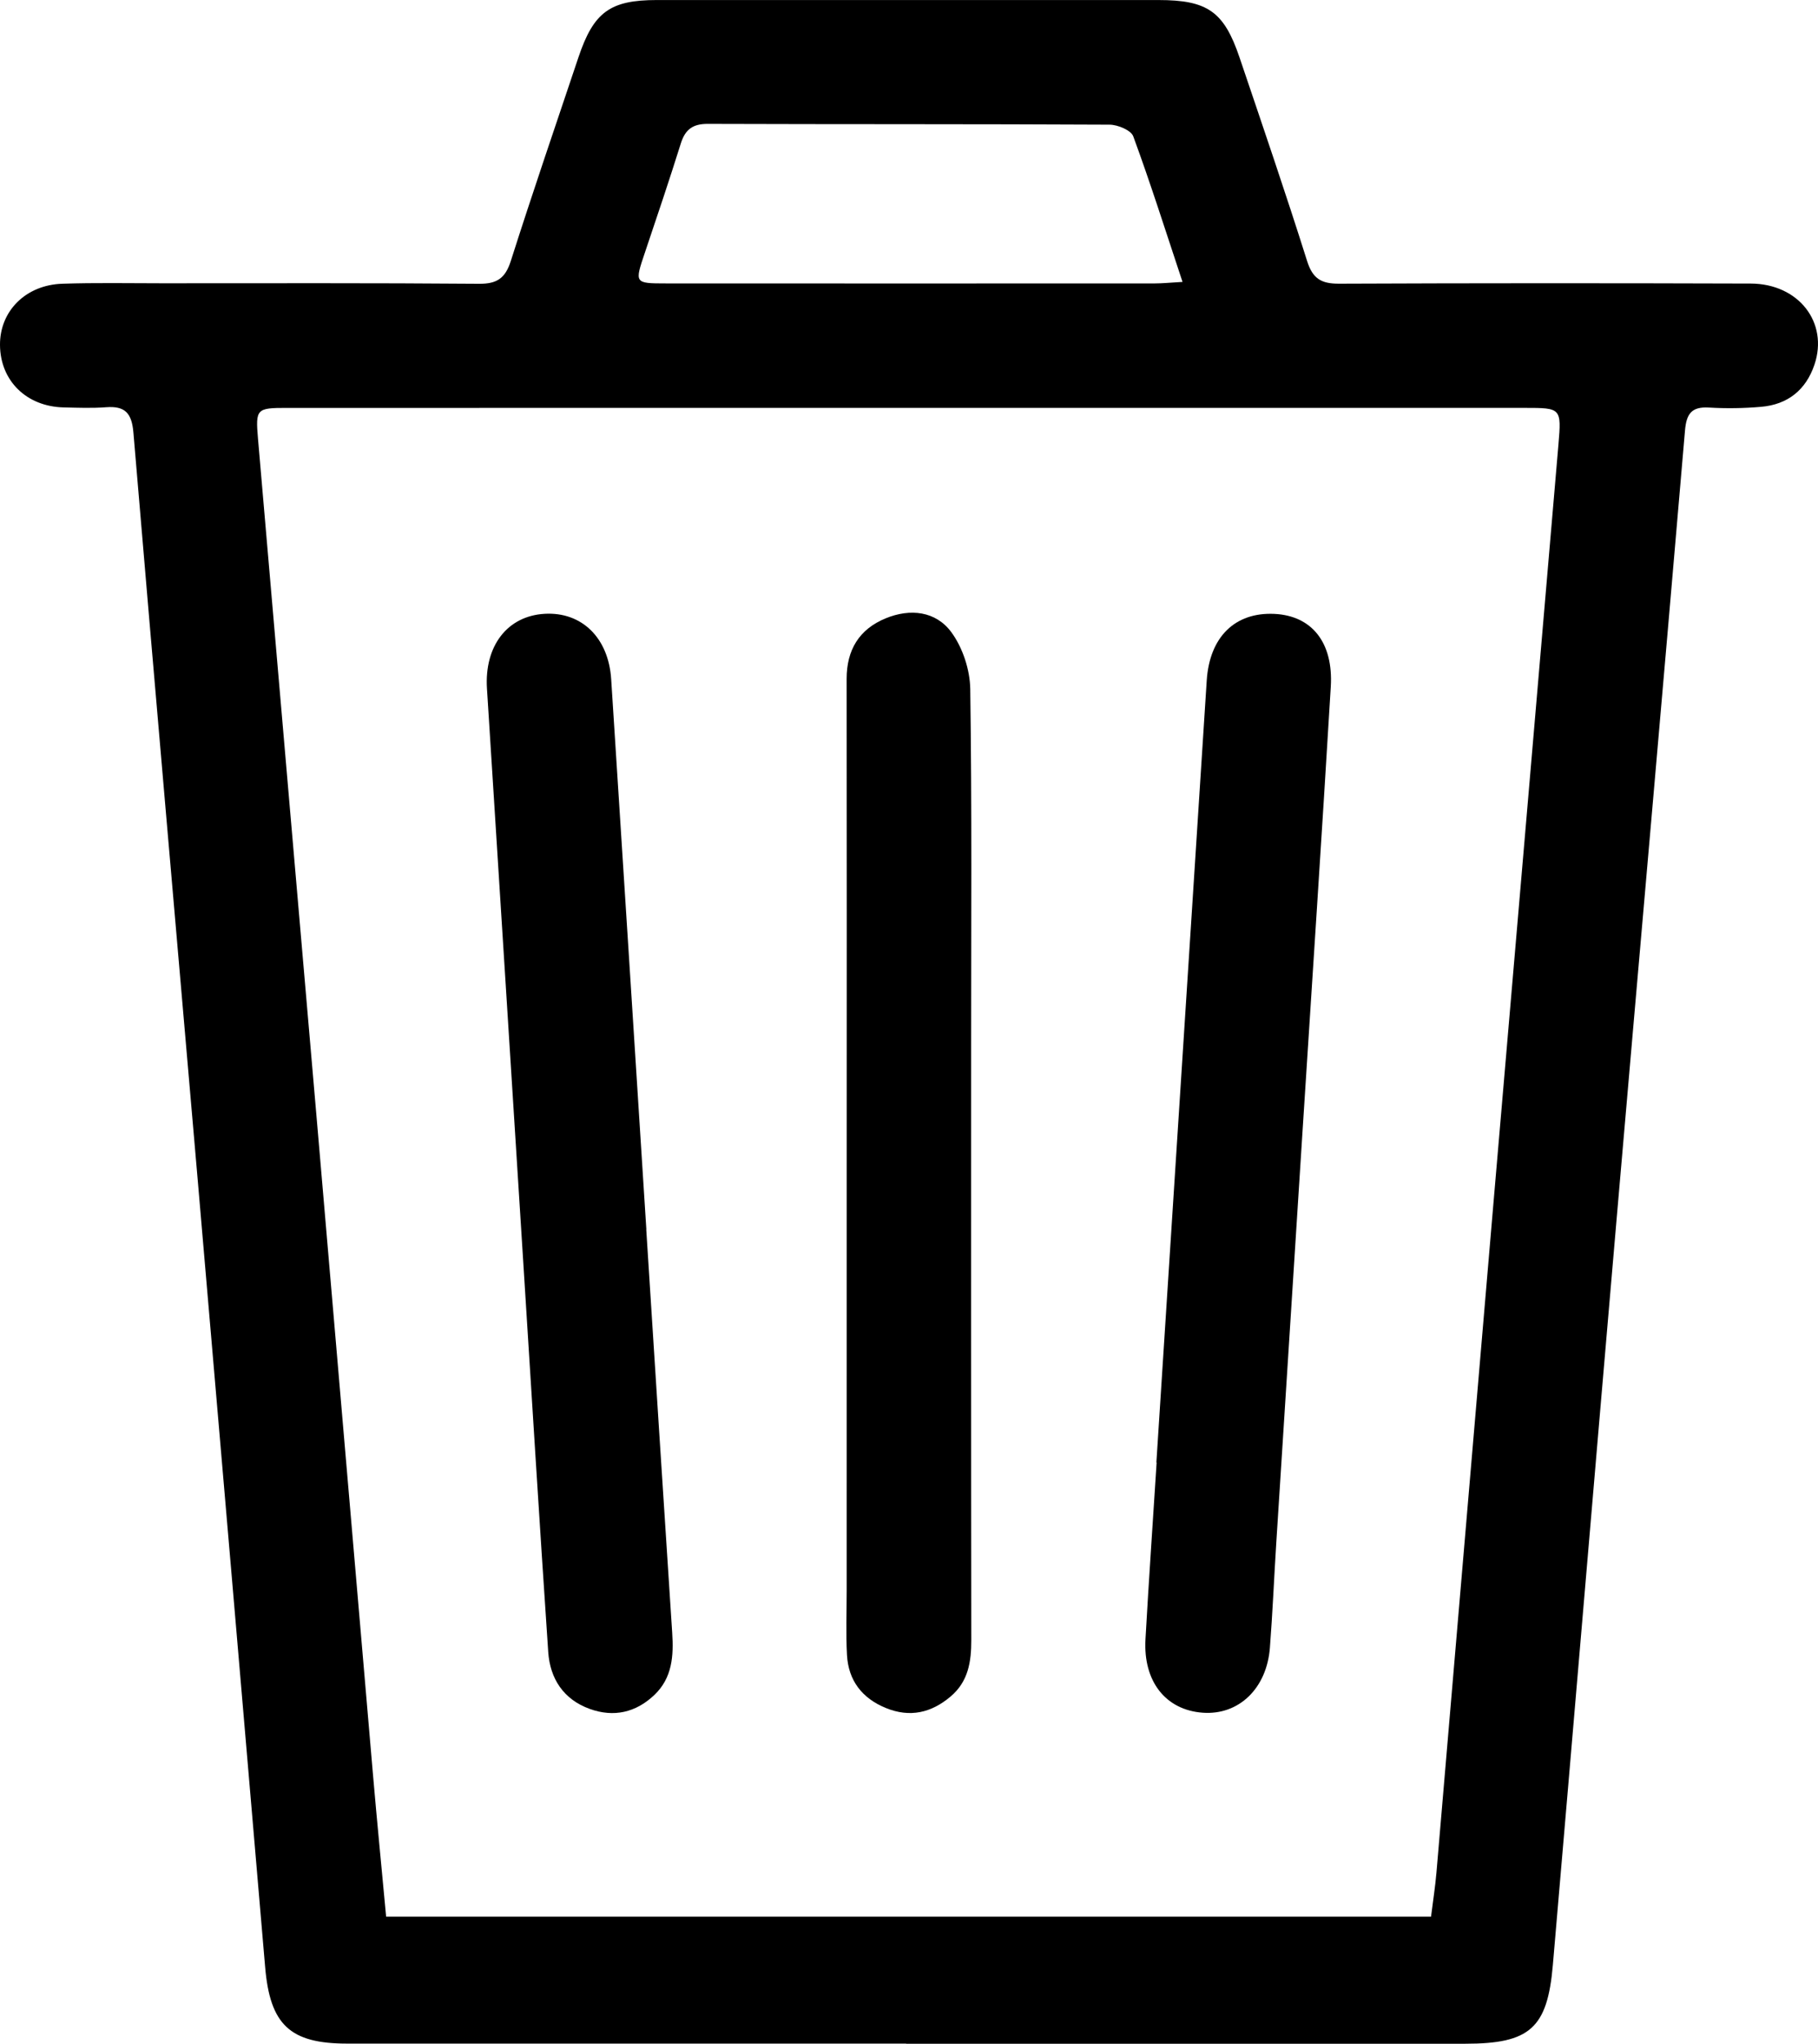
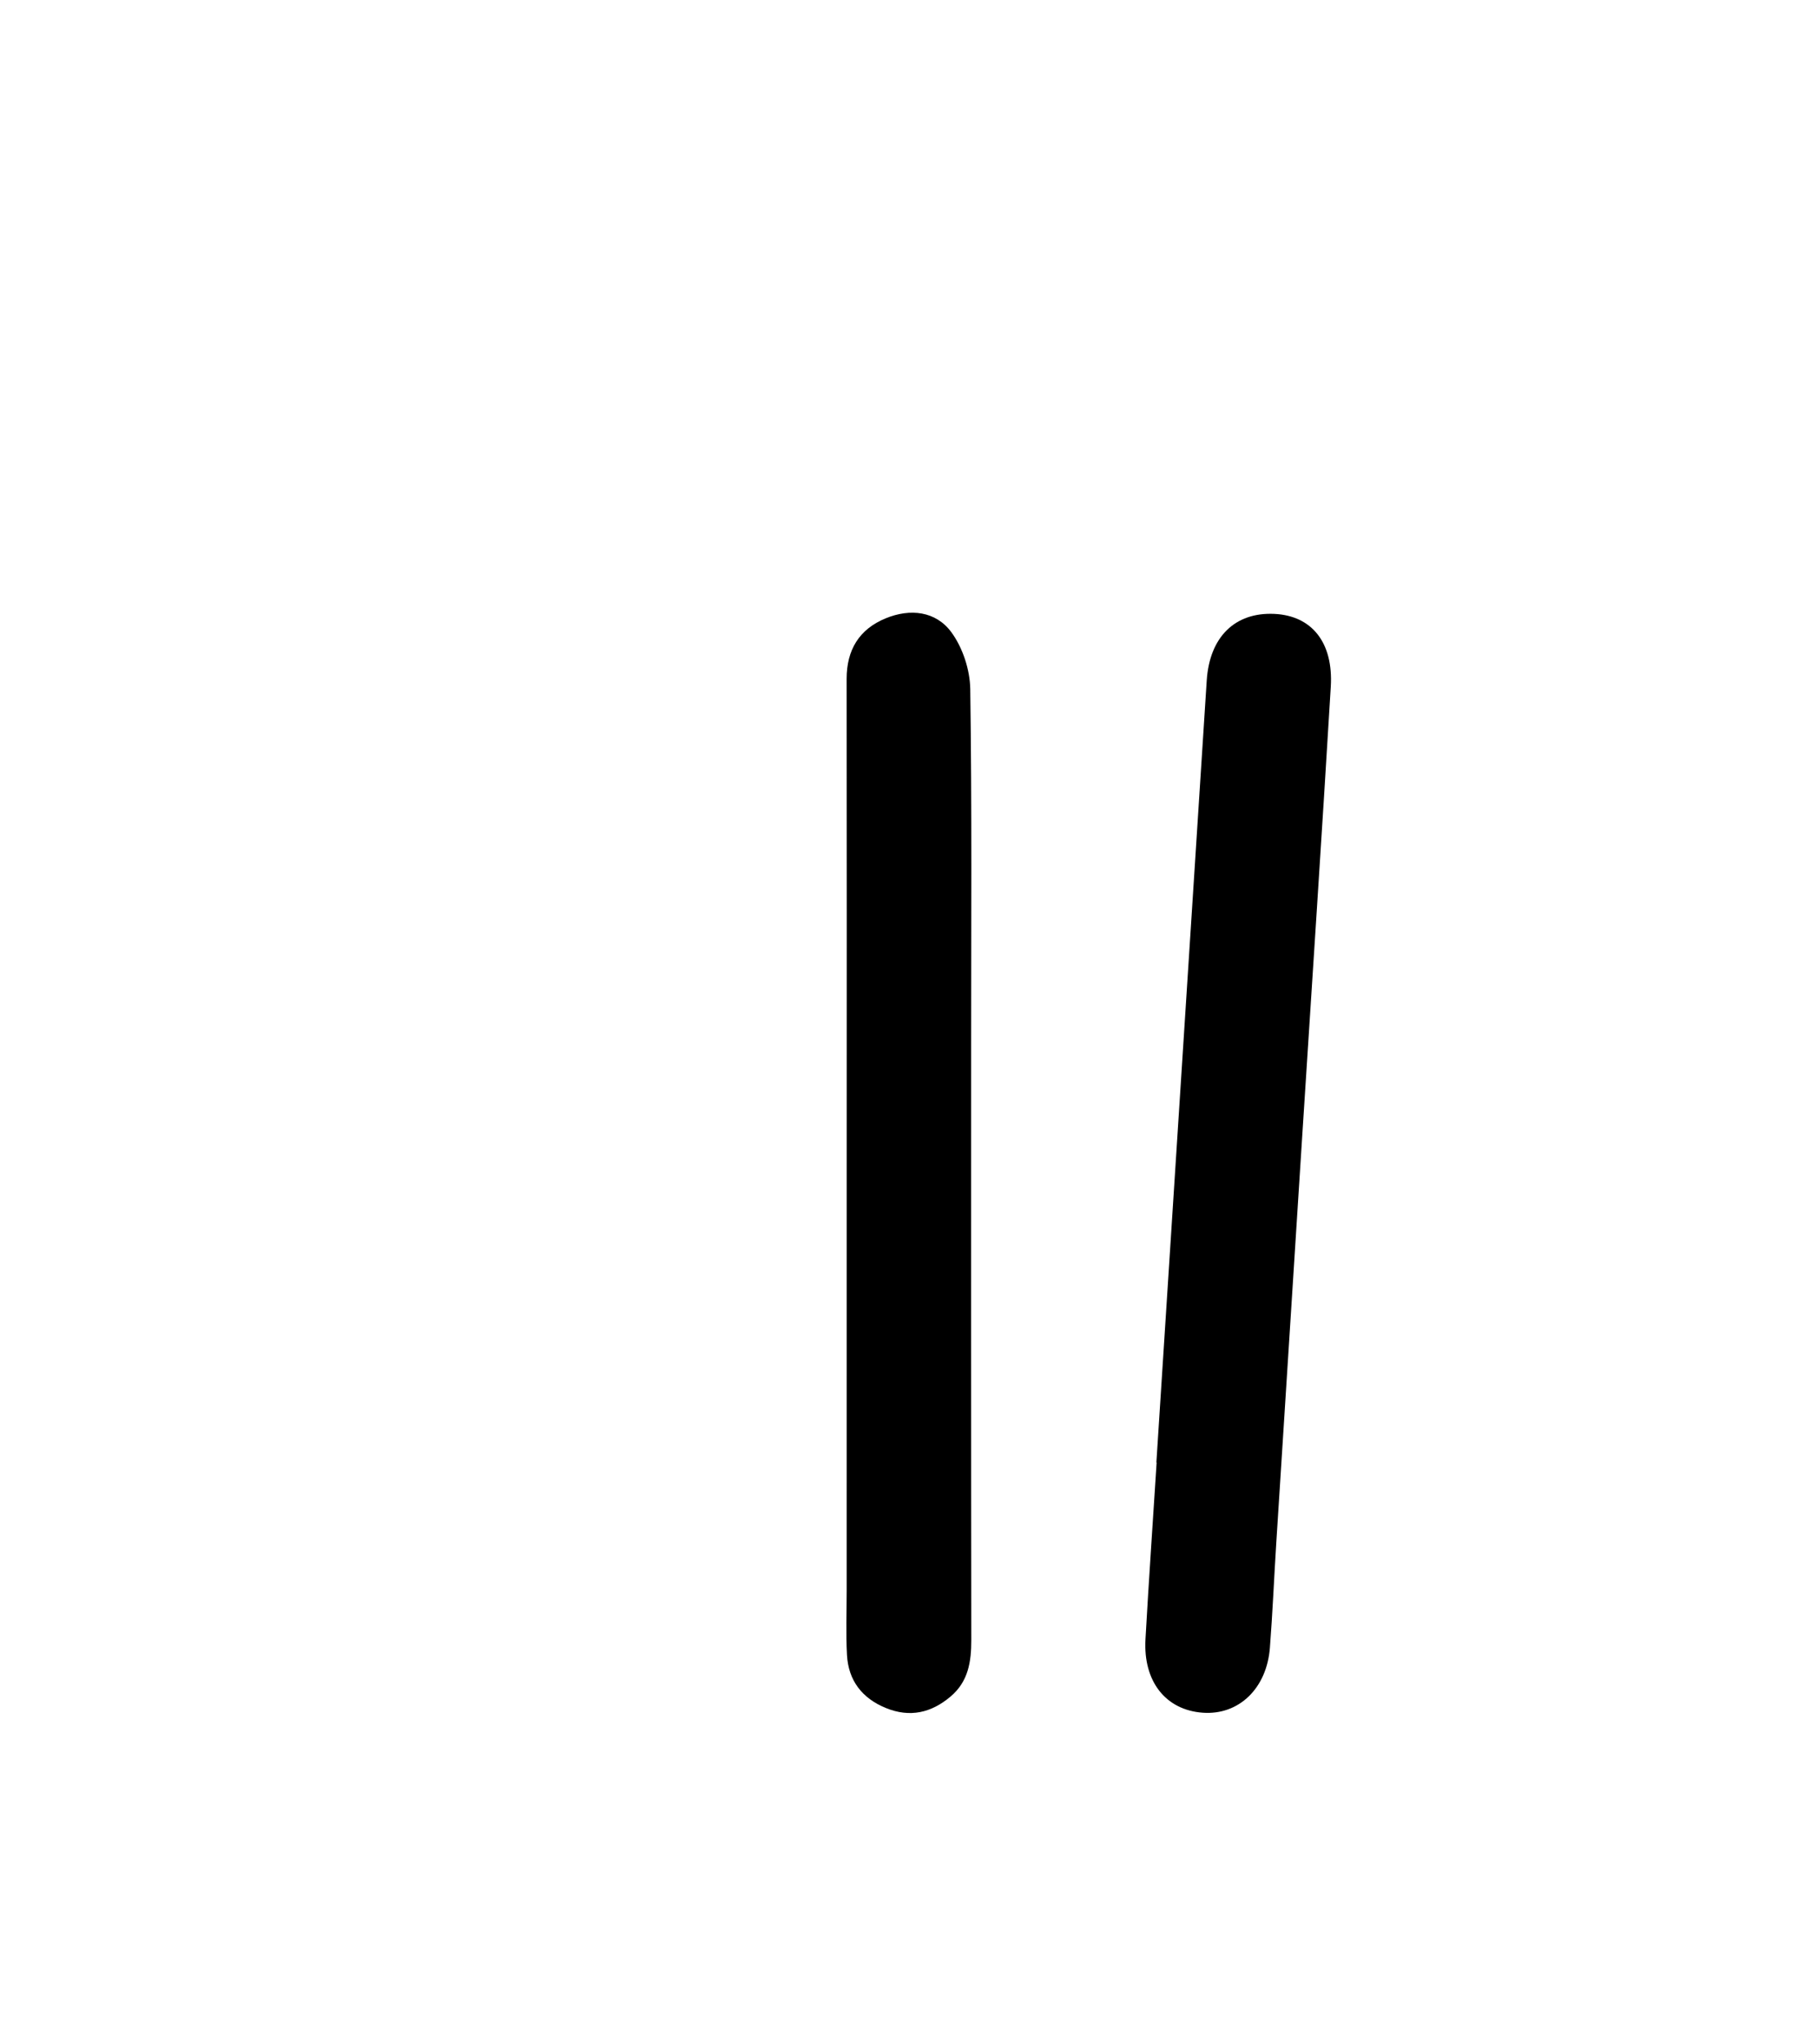
<svg xmlns="http://www.w3.org/2000/svg" version="1.1" id="Isolationsmodus" x="0px" y="0px" width="218.526px" height="245.505px" viewBox="0 0 218.526 245.505" enable-background="new 0 0 218.526 245.505" xml:space="preserve">
-   <path fill-rule="evenodd" clip-rule="evenodd" d="M108.922,245.488c-22.399,0-44.798,0.003-67.197,0  c-6.868-0.002-9.261-2.258-9.854-9.188c-2.7-31.572-5.398-63.145-8.119-94.714c-2.575-29.876-5.203-59.746-7.716-89.626  c-0.196-2.33-1-3.215-3.282-3.041c-1.69,0.129-3.398,0.061-5.098,0.021C3.177,48.84,0.025,45.732,0,41.43  c-0.024-4.052,3.076-7.198,7.484-7.346c3.995-0.134,7.998-0.054,11.998-0.054c12.699,0,25.398-0.044,38.098,0.06  c2.178,0.018,3.163-0.678,3.825-2.755c2.607-8.185,5.393-16.313,8.127-24.456c1.824-5.432,3.806-6.874,9.424-6.875  c20.099-0.005,40.197-0.006,60.296,0.001c5.895,0.002,7.872,1.382,9.739,6.893c2.755,8.136,5.54,16.264,8.124,24.455  c0.671,2.13,1.709,2.733,3.83,2.725c16.499-0.071,32.998-0.068,49.497-0.015c5.759,0.019,9.367,4.688,7.658,9.741  c-1.031,3.047-3.213,4.787-6.399,5.064c-2.086,0.182-4.202,0.212-6.292,0.089c-2.105-0.124-2.701,0.771-2.872,2.771  c-2.707,31.669-5.508,63.329-8.243,94.995c-2.57,29.777-5.074,59.561-7.641,89.338c-0.654,7.596-2.775,9.442-10.535,9.443  c-22.399,0.002-44.798,0.001-67.196,0.001C108.922,245.5,108.922,245.494,108.922,245.488z M172.013,230.242  c0.242-1.942,0.507-3.62,0.651-5.309c2.273-26.592,4.523-53.188,6.797-79.78c2.615-30.579,5.255-61.155,7.864-91.734  c0.377-4.411,0.326-4.421-4.053-4.421c-49.602,0-99.202,0.001-148.803,0.002c-3.619,0-3.767,0.102-3.459,3.688  c2.335,27.191,4.705,54.381,7.048,81.572c2.265,26.293,4.504,52.587,6.771,78.88c0.487,5.655,1.046,11.305,1.584,17.103  C88.362,230.242,130.023,230.242,172.013,230.242z M142.141,33.864c-2.057-6.187-3.859-11.885-5.922-17.487  c-0.271-0.736-1.863-1.395-2.847-1.4c-16.101-0.086-32.201-0.038-48.302-0.095c-1.818-0.006-2.712,0.683-3.238,2.361  c-1.375,4.384-2.842,8.741-4.312,13.095c-1.242,3.679-1.268,3.706,2.522,3.708c19.601,0.013,39.201,0.008,58.803,0  C139.726,34.046,140.604,33.952,142.141,33.864z" />
-   <path fill-rule="evenodd" clip-rule="evenodd" d="M77.68,147.677c1.035,16.147,2.057,32.296,3.118,48.441  c0.184,2.785,0.018,5.438-2.144,7.491c-2.222,2.111-4.873,2.717-7.762,1.676c-3.161-1.14-4.777-3.635-4.995-6.85  c-1.06-15.645-2.018-31.297-3.008-46.946c-1.452-22.921-2.896-45.843-4.354-68.764c-0.327-5.13,2.448-8.747,6.955-8.992  c4.449-0.241,7.655,2.886,7.976,7.859c1.418,22.027,2.819,44.056,4.226,66.083C77.688,147.676,77.684,147.677,77.68,147.677z" />
-   <path fill-rule="evenodd" clip-rule="evenodd" d="M138.999,175.678c2.016-31.309,4.026-62.617,6.051-93.925  c0.339-5.243,3.396-8.226,8.12-8.009c4.481,0.207,7.113,3.398,6.792,8.744c-1.065,17.748-2.249,35.489-3.385,53.232  c-1.06,16.551-2.118,33.1-3.169,49.65c-0.265,4.188-0.439,8.381-0.764,12.564c-0.381,4.912-3.752,8.115-8.065,7.807  c-4.444-0.318-7.175-3.738-6.891-8.819c0.397-7.084,0.89-14.162,1.341-21.243C139.02,175.68,139.009,175.68,138.999,175.678z" />
+   <path fill-rule="evenodd" clip-rule="evenodd" d="M138.999,175.678c2.016-31.309,4.026-62.617,6.051-93.925  c0.339-5.243,3.396-8.226,8.12-8.009c4.481,0.207,7.113,3.398,6.792,8.744c-1.065,17.748-2.249,35.489-3.385,53.232  c-1.06,16.551-2.118,33.1-3.169,49.65c-0.265,4.188-0.439,8.381-0.764,12.564c-0.381,4.912-3.752,8.115-8.065,7.807  c-4.444-0.318-7.175-3.738-6.891-8.819c0.397-7.084,0.89-14.162,1.341-21.243z" />
  <path fill-rule="evenodd" clip-rule="evenodd" d="M101.775,139.731c0.004-19.39,0.016-38.779-0.008-58.169  c-0.005-3.486,1.501-5.977,4.695-7.286c2.957-1.214,6.033-0.863,7.897,1.677c1.361,1.854,2.233,4.51,2.267,6.824  c0.202,14.189,0.105,28.383,0.105,42.576c0,23.887-0.014,47.775,0.018,71.662c0.003,2.602-0.355,4.969-2.469,6.765  c-2.335,1.985-4.91,2.572-7.795,1.396c-2.858-1.165-4.511-3.3-4.677-6.378c-0.141-2.591-0.036-5.195-0.036-7.794  C101.771,173.914,101.772,156.822,101.775,139.731z" />
</svg>